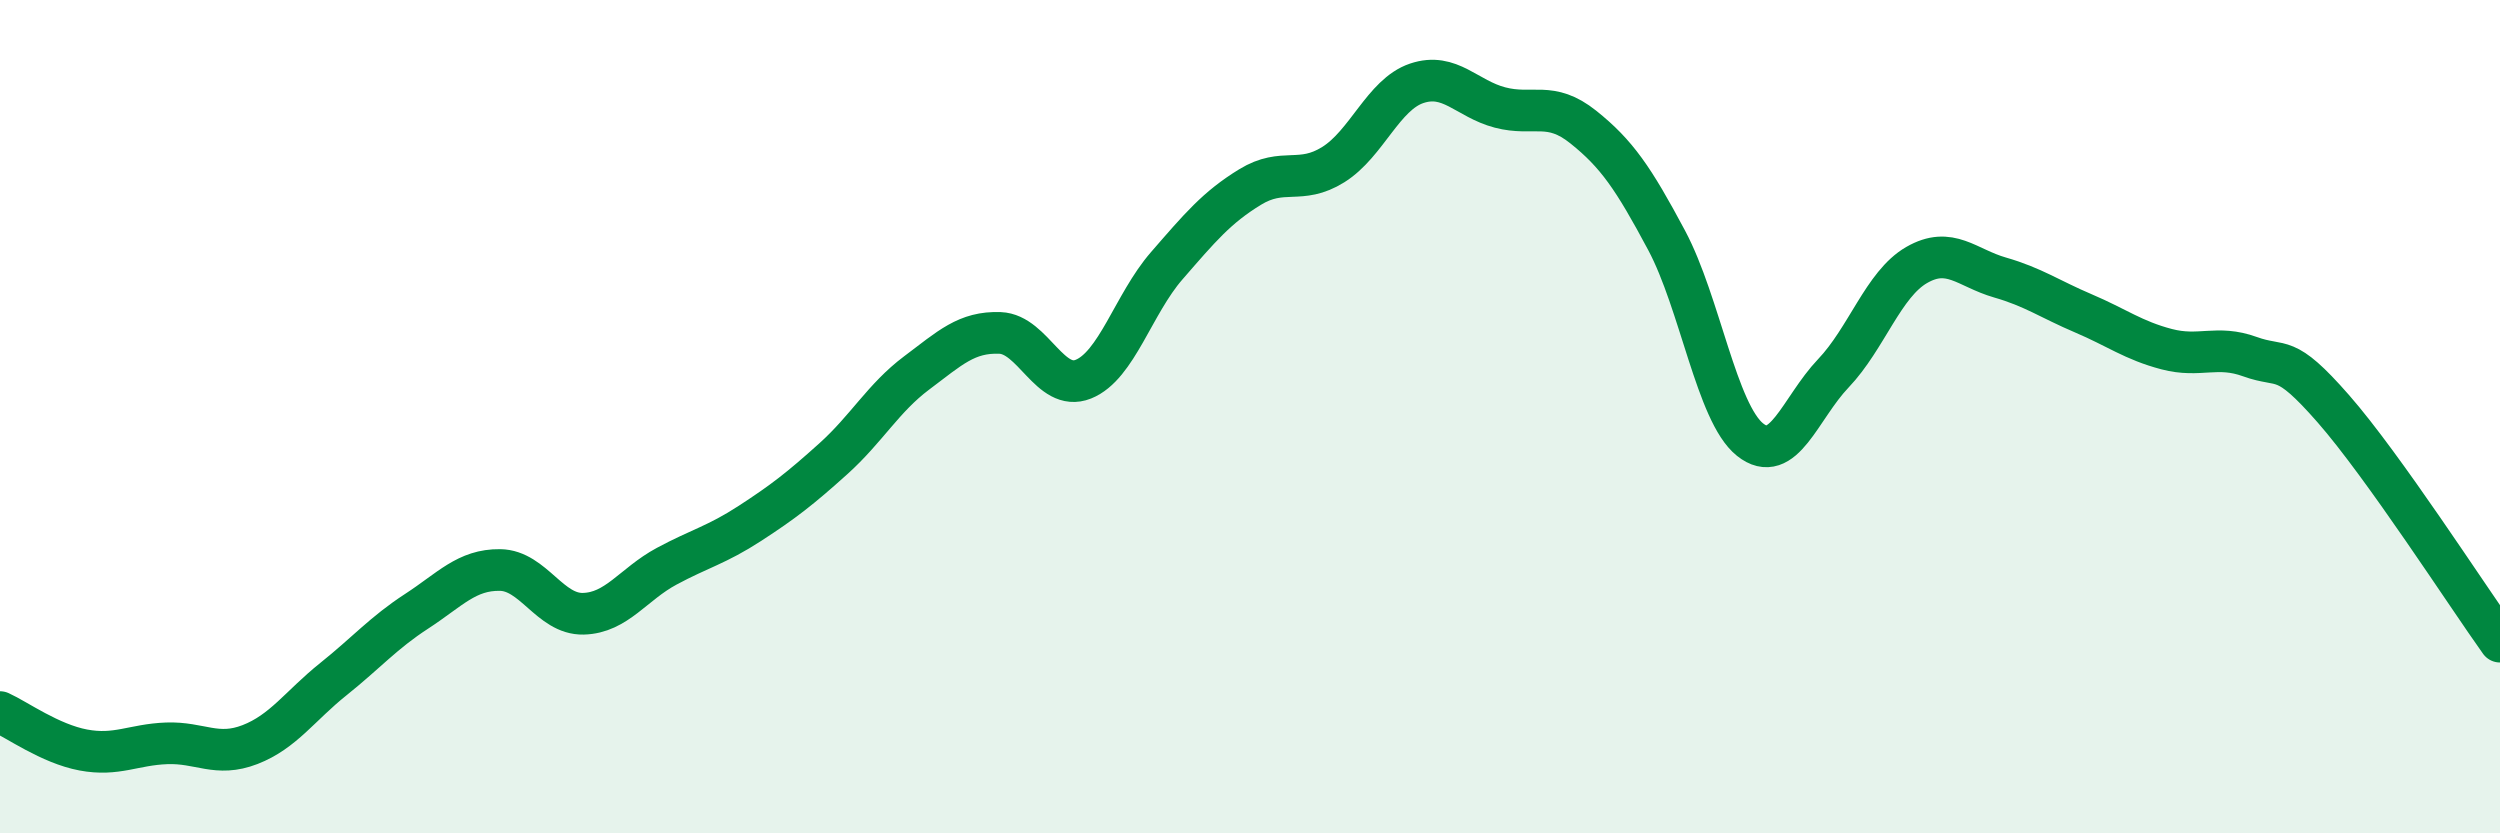
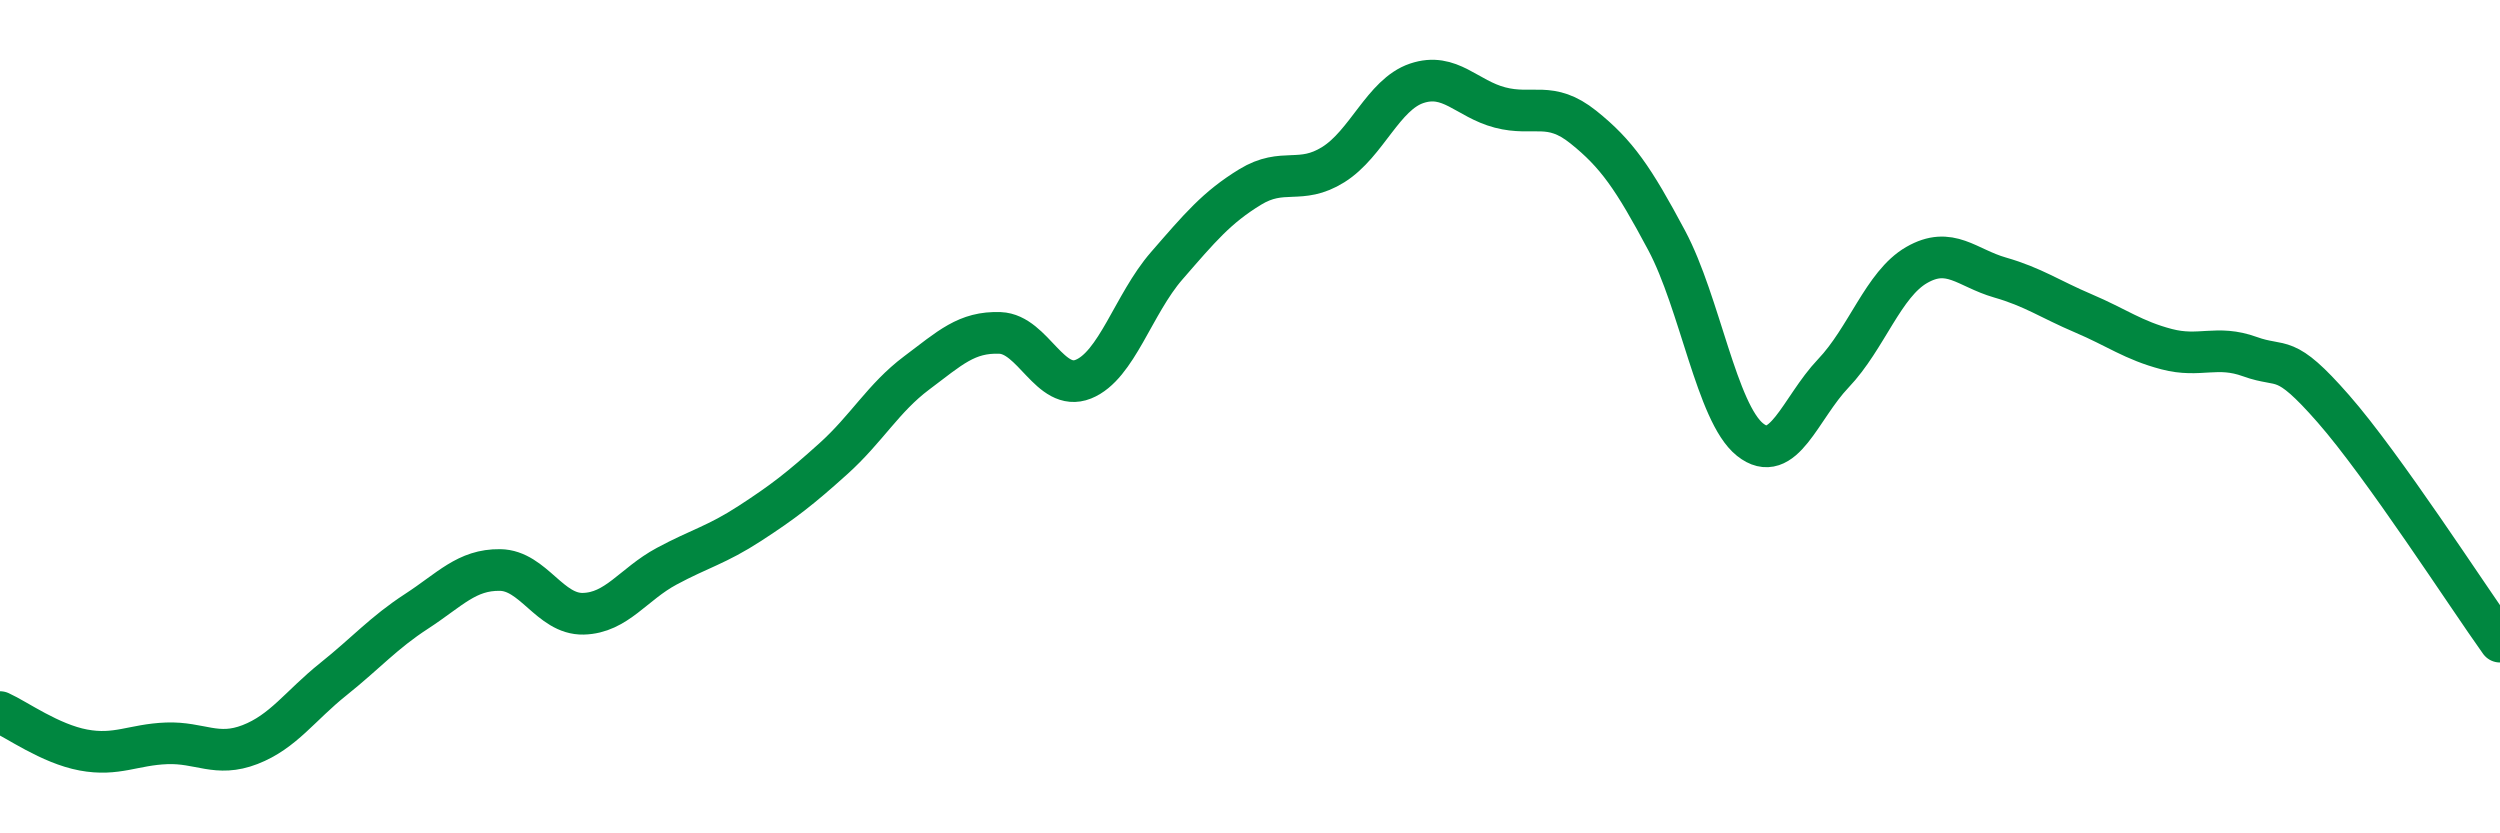
<svg xmlns="http://www.w3.org/2000/svg" width="60" height="20" viewBox="0 0 60 20">
-   <path d="M 0,17.09 C 0.4,17.27 1.2,17.85 2,18 C 2.8,18.15 3.2,17.87 4,17.84 C 4.8,17.81 5.2,18.18 6,17.87 C 6.8,17.56 7.2,16.94 8,16.3 C 8.8,15.66 9.2,15.19 10,14.67 C 10.8,14.15 11.2,13.67 12,13.68 C 12.8,13.69 13.2,14.75 14,14.73 C 14.8,14.71 15.2,14.02 16,13.59 C 16.8,13.16 17.2,13.08 18,12.56 C 18.8,12.04 19.2,11.73 20,11.01 C 20.8,10.29 21.2,9.55 22,8.95 C 22.8,8.35 23.2,7.96 24,7.99 C 24.8,8.02 25.2,9.42 26,9.1 C 26.8,8.78 27.2,7.3 28,6.38 C 28.8,5.46 29.2,4.98 30,4.49 C 30.8,4 31.2,4.45 32,3.95 C 32.8,3.45 33.2,2.27 34,2 C 34.8,1.73 35.2,2.37 36,2.58 C 36.8,2.79 37.2,2.41 38,3.05 C 38.8,3.69 39.2,4.27 40,5.77 C 40.8,7.27 41.2,9.91 42,10.55 C 42.8,11.19 43.2,9.8 44,8.96 C 44.8,8.12 45.2,6.82 46,6.36 C 46.8,5.9 47.2,6.43 48,6.66 C 48.8,6.89 49.2,7.18 50,7.52 C 50.8,7.86 51.2,8.17 52,8.38 C 52.8,8.59 53.2,8.27 54,8.56 C 54.8,8.85 54.8,8.44 56,9.81 C 57.2,11.18 59.2,14.28 60,15.4L60 20L0 20Z" fill="#008740" opacity="0.1" stroke-linecap="round" stroke-linejoin="round" />
  <path d="M 0,17.09 C 0.4,17.27 1.2,17.85 2,18 C 2.8,18.15 3.2,17.87 4,17.84 C 4.8,17.81 5.2,18.18 6,17.87 C 6.8,17.56 7.2,16.94 8,16.3 C 8.8,15.66 9.2,15.19 10,14.67 C 10.8,14.15 11.2,13.67 12,13.68 C 12.8,13.69 13.2,14.75 14,14.73 C 14.8,14.71 15.2,14.02 16,13.59 C 16.8,13.16 17.2,13.08 18,12.56 C 18.8,12.04 19.2,11.73 20,11.01 C 20.8,10.29 21.2,9.55 22,8.95 C 22.8,8.35 23.2,7.96 24,7.99 C 24.8,8.02 25.2,9.42 26,9.1 C 26.8,8.78 27.2,7.3 28,6.38 C 28.8,5.46 29.2,4.98 30,4.49 C 30.8,4 31.2,4.45 32,3.95 C 32.8,3.45 33.2,2.27 34,2 C 34.8,1.73 35.2,2.37 36,2.58 C 36.8,2.79 37.2,2.41 38,3.05 C 38.8,3.69 39.2,4.27 40,5.77 C 40.8,7.27 41.2,9.91 42,10.55 C 42.8,11.19 43.2,9.8 44,8.96 C 44.8,8.12 45.2,6.82 46,6.36 C 46.8,5.9 47.2,6.43 48,6.66 C 48.8,6.89 49.2,7.18 50,7.52 C 50.8,7.86 51.2,8.17 52,8.38 C 52.8,8.59 53.2,8.27 54,8.56 C 54.8,8.85 54.8,8.44 56,9.81 C 57.2,11.18 59.2,14.28 60,15.4" stroke="#008740" stroke-width="1" fill="none" stroke-linecap="round" stroke-linejoin="round" />
</svg>